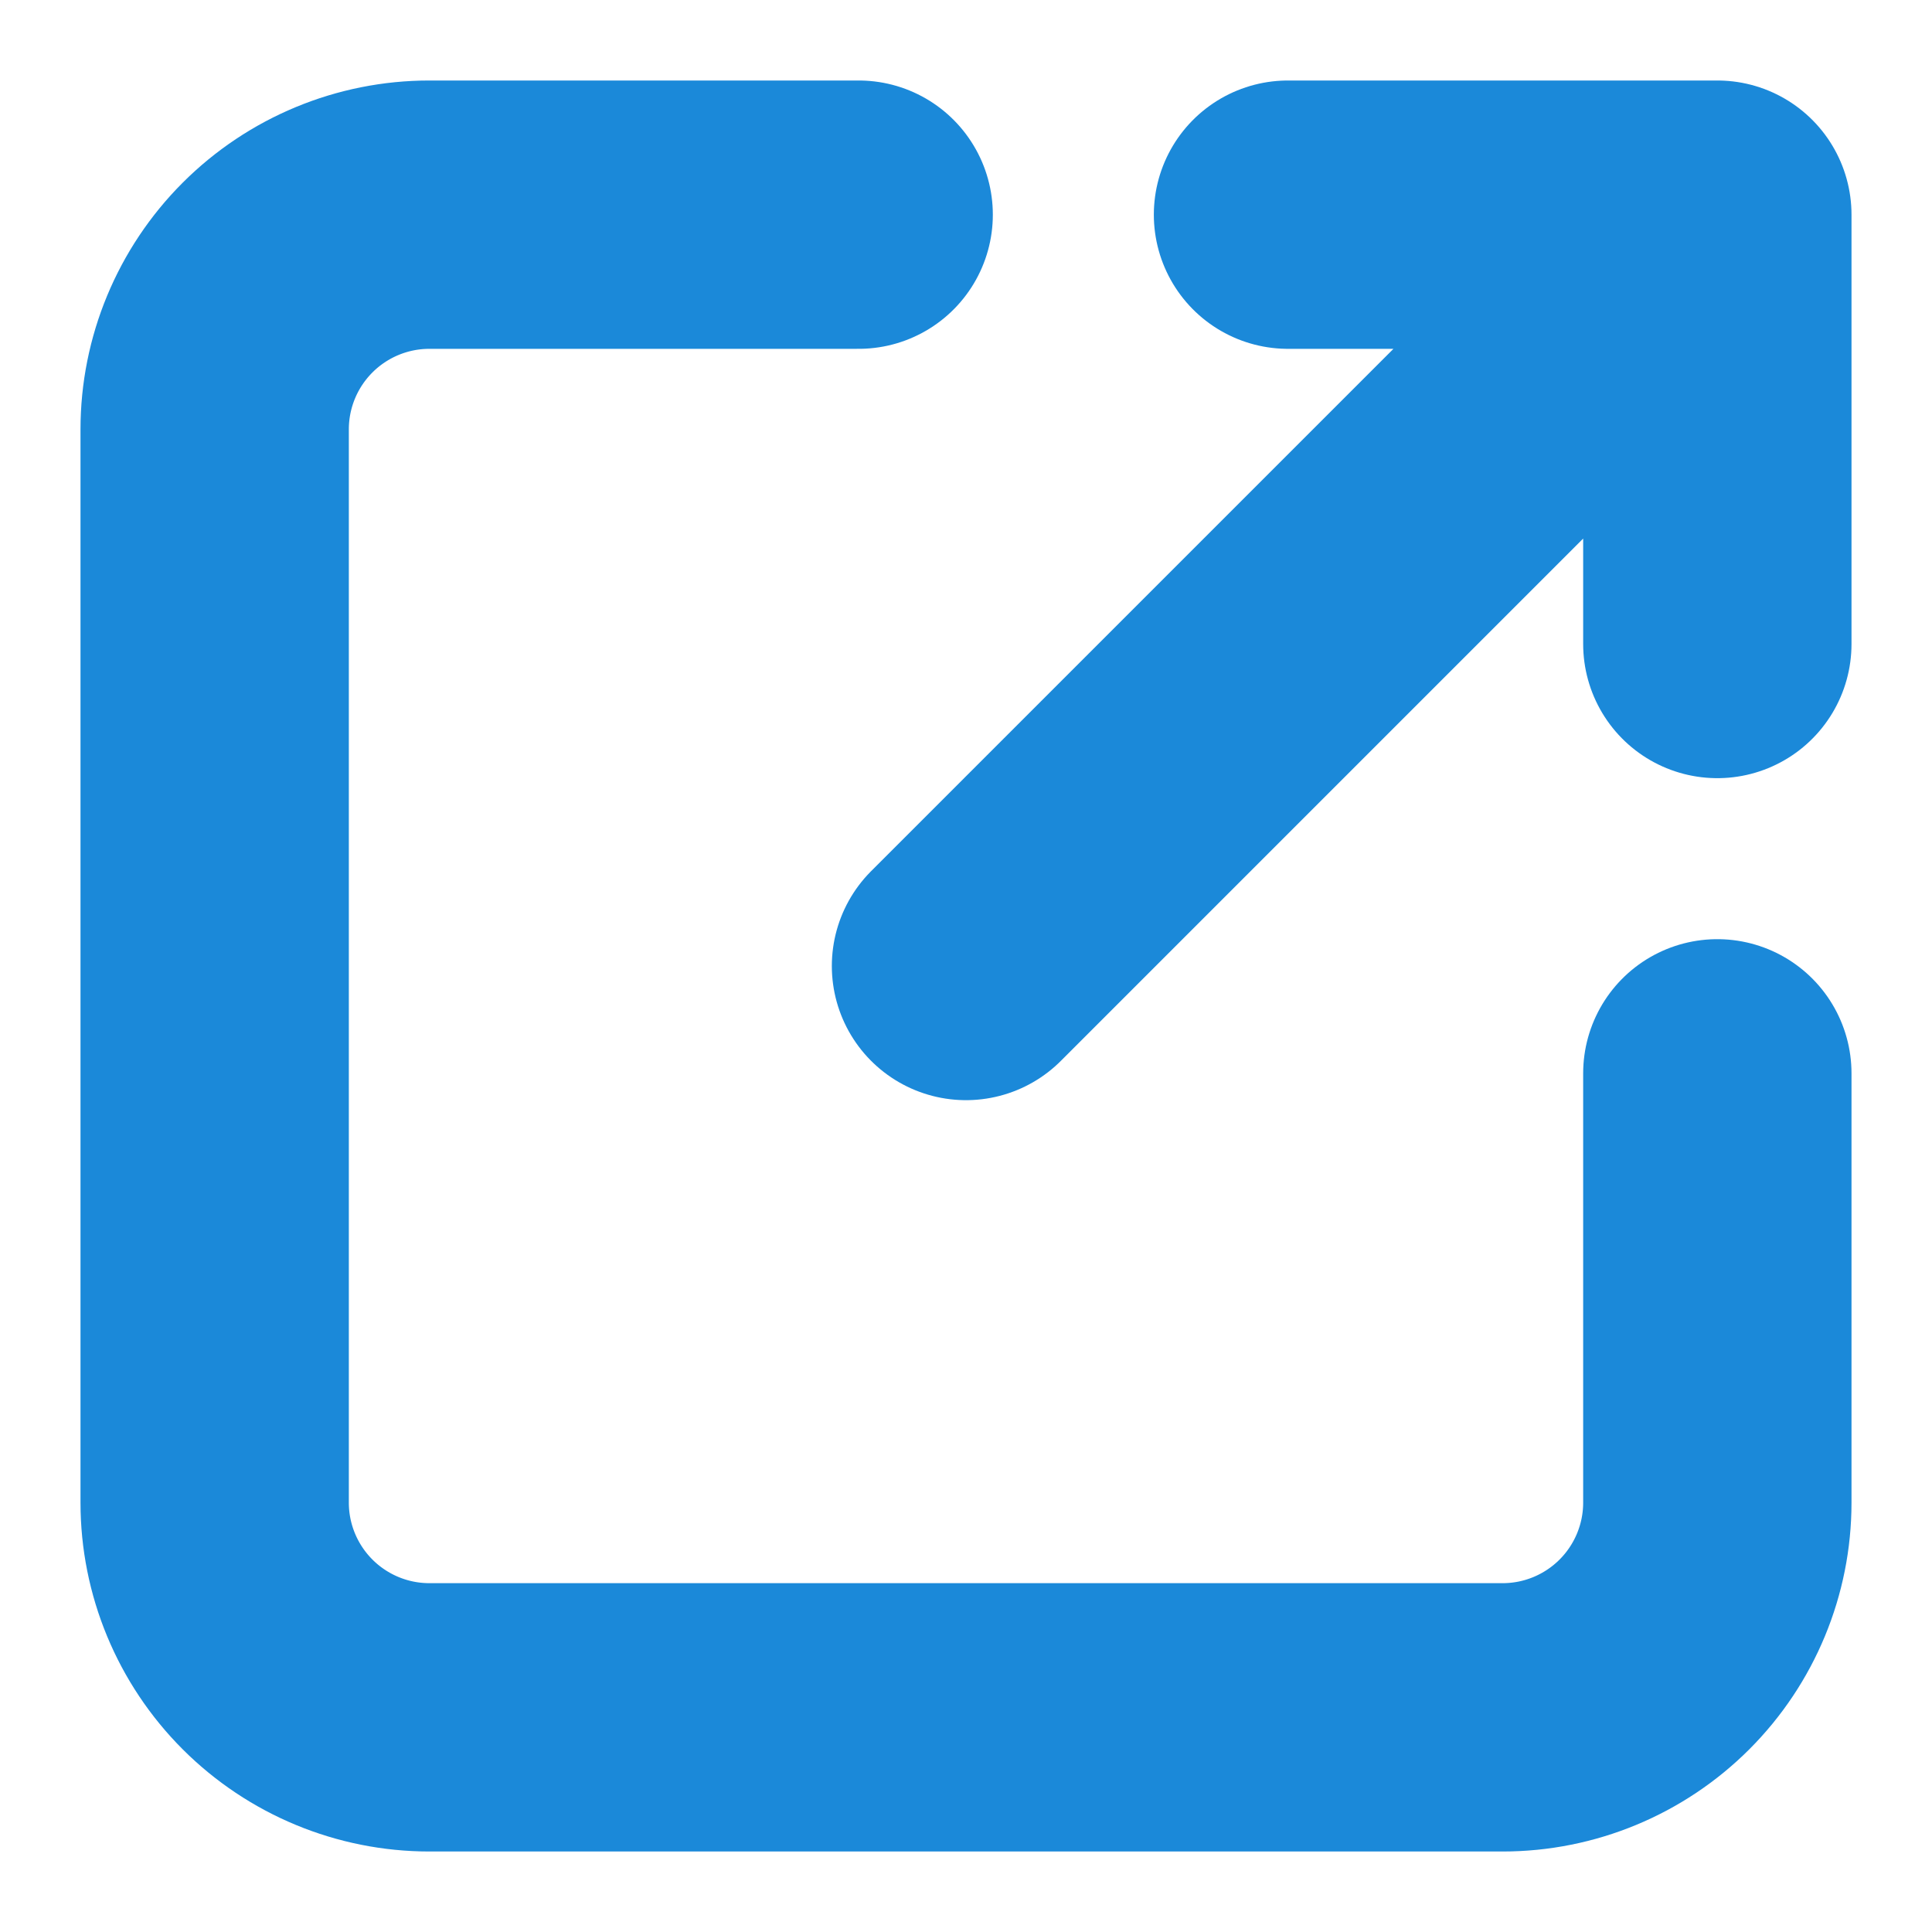
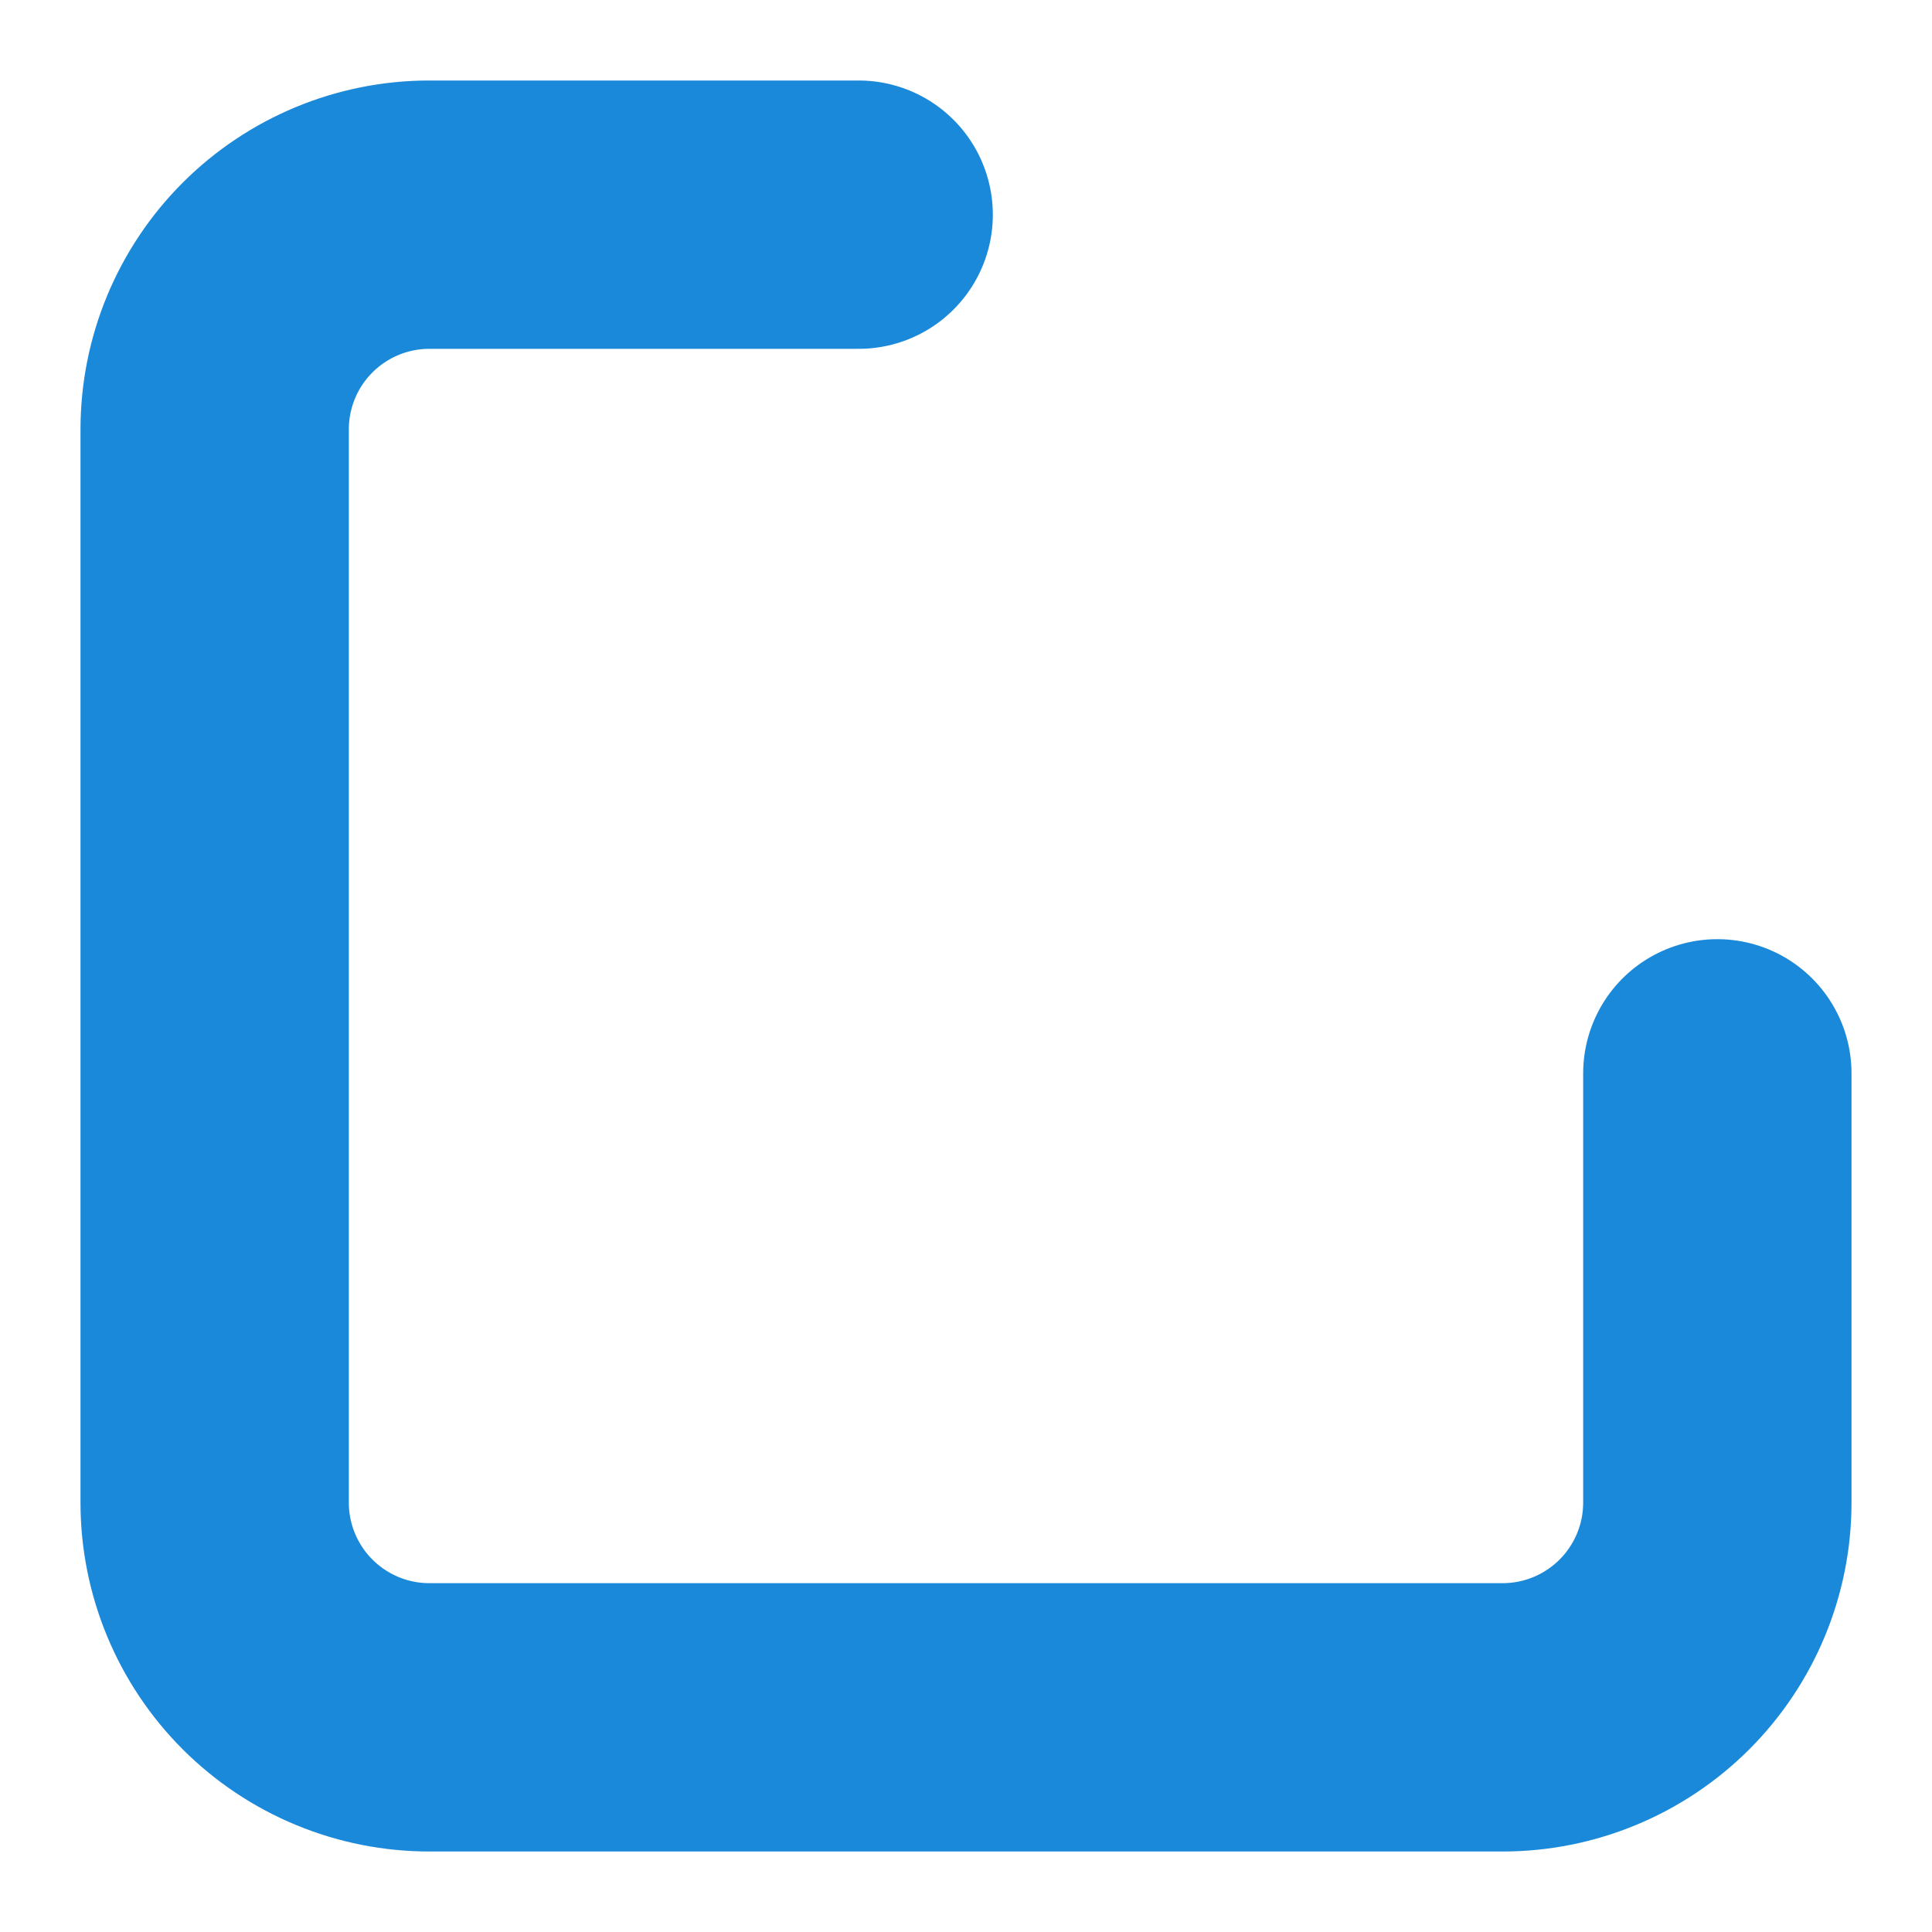
<svg xmlns="http://www.w3.org/2000/svg" fill="none" height="100%" overflow="visible" preserveAspectRatio="none" style="display: block;" viewBox="0 0 18 18" width="100%">
  <g id="icn-open-window">
    <path d="M8 2H4C3.47 2 2.961 2.211 2.586 2.586C2.211 2.961 2 3.47 2 4V14C2 14.53 2.211 15.039 2.586 15.414C2.961 15.789 3.47 16 4 16H14C14.53 16 15.039 15.789 15.414 15.414C15.789 15.039 16 14.53 16 14V10" id="Vector" stroke="#1B89D9" stroke-linecap="round" stroke-width="2.5" />
-     <path d="M12 2H16M16 2V6M16 2L9 9" id="Vector_2" stroke="#1B89D9" stroke-linecap="round" stroke-linejoin="round" stroke-width="2.5" />
  </g>
</svg>